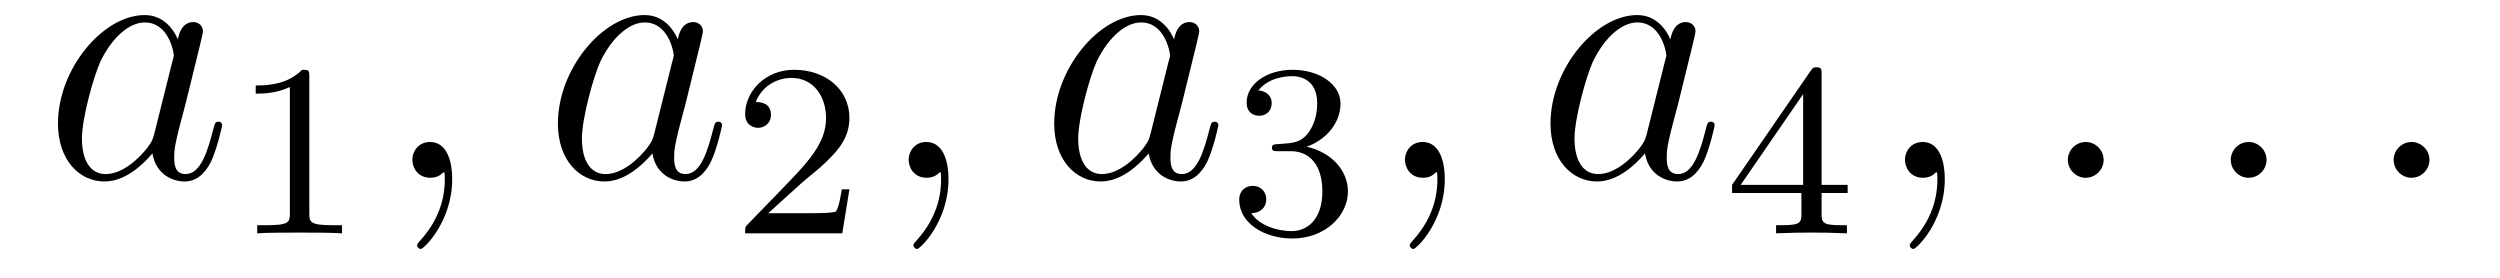
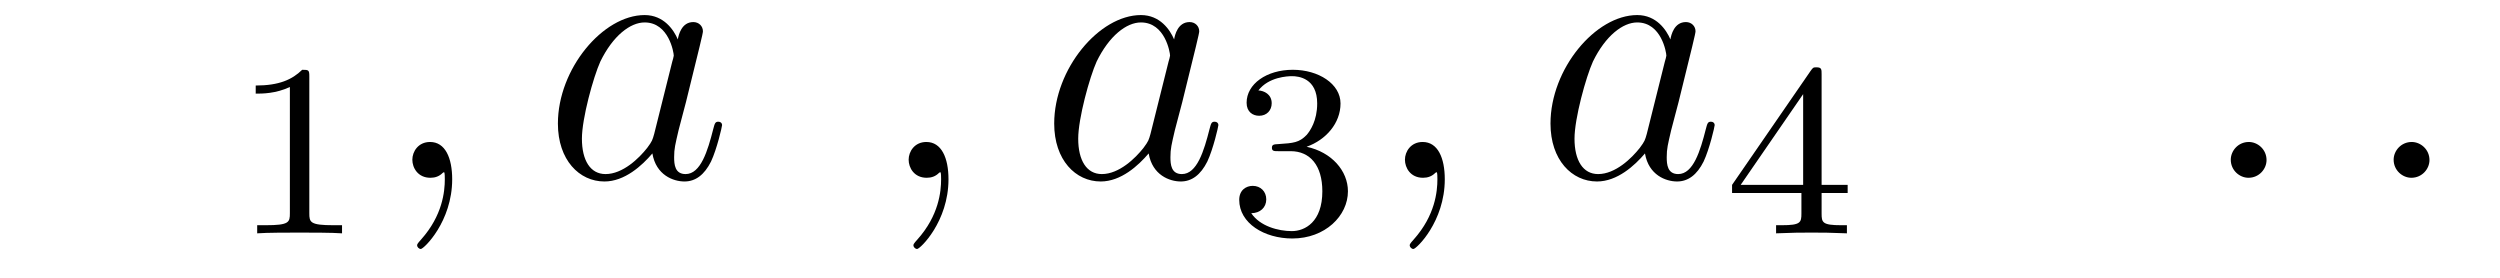
<svg xmlns="http://www.w3.org/2000/svg" version="1.1" width="81pt" height="9pt" viewBox="0 -9 81 9">
  <g id="page1">
    <g transform="matrix(1 0 0 -1 -127 651)">
-       <path d="M131.998 655.662C131.938 655.459 131.938 655.435 131.771 655.208C131.508 654.873 130.982 654.36 130.42 654.36C129.93 654.36 129.655 654.802 129.655 655.507C129.655 656.165 130.026 657.503 130.253 658.006C130.659 658.842 131.221 659.273 131.688 659.273C132.476 659.273 132.632 658.293 132.632 658.197C132.632 658.185 132.596 658.029 132.584 658.006L131.998 655.662ZM132.763 658.723C132.632 659.033 132.309 659.512 131.688 659.512C130.337 659.512 128.878 657.767 128.878 655.997C128.878 654.814 129.572 654.12 130.384 654.12C131.042 654.12 131.604 654.634 131.938 655.029C132.058 654.324 132.62 654.12 132.978 654.12C133.337 654.12 133.624 654.336 133.839 654.766C134.03 655.173 134.198 655.902 134.198 655.949C134.198 656.009 134.15 656.057 134.078 656.057C133.971 656.057 133.959 655.997 133.911 655.818C133.732 655.113 133.504 654.36 133.014 654.36C132.668 654.36 132.644 654.67 132.644 654.909C132.644 655.184 132.68 655.316 132.787 655.782C132.871 656.081 132.931 656.344 133.026 656.691C133.468 658.484 133.576 658.914 133.576 658.986C133.576 659.153 133.445 659.285 133.265 659.285C132.883 659.285 132.787 658.866 132.763 658.723Z" />
      <path d="M137.022 657.516C137.022 657.731 137.006 657.739 136.791 657.739C136.464 657.42 136.042 657.229 135.285 657.229V656.966C135.5 656.966 135.93 656.966 136.392 657.181V653.093C136.392 652.798 136.369 652.703 135.612 652.703H135.333V652.44C135.659 652.464 136.345 652.464 136.703 652.464C137.062 652.464 137.755 652.464 138.082 652.44V652.703H137.803C137.046 652.703 137.022 652.798 137.022 653.093V657.516Z" />
      <path d="M141.651 654.192C141.651 654.886 141.424 655.4 140.934 655.4C140.551 655.4 140.36 655.089 140.36 654.826C140.36 654.563 140.539 654.24 140.946 654.24C141.101 654.24 141.233 654.288 141.34 654.395C141.364 654.419 141.376 654.419 141.388 654.419C141.412 654.419 141.412 654.252 141.412 654.192C141.412 653.798 141.34 653.021 140.647 652.244C140.515 652.1 140.515 652.076 140.515 652.053C140.515 651.993 140.575 651.933 140.635 651.933C140.731 651.933 141.651 652.818 141.651 654.192Z" />
      <path d="M148.196 655.662C148.137 655.459 148.137 655.435 147.969 655.208C147.706 654.873 147.18 654.36 146.619 654.36C146.128 654.36 145.854 654.802 145.854 655.507C145.854 656.165 146.224 657.503 146.451 658.006C146.858 658.842 147.42 659.273 147.886 659.273C148.674 659.273 148.83 658.293 148.83 658.197C148.83 658.185 148.794 658.029 148.782 658.006L148.196 655.662ZM148.961 658.723C148.83 659.033 148.507 659.512 147.886 659.512C146.535 659.512 145.076 657.767 145.076 655.997C145.076 654.814 145.77 654.12 146.583 654.12C147.24 654.12 147.802 654.634 148.137 655.029C148.256 654.324 148.818 654.12 149.177 654.12C149.535 654.12 149.822 654.336 150.037 654.766C150.229 655.173 150.396 655.902 150.396 655.949C150.396 656.009 150.348 656.057 150.276 656.057C150.169 656.057 150.157 655.997 150.109 655.818C149.93 655.113 149.703 654.36 149.213 654.36C148.866 654.36 148.842 654.67 148.842 654.909C148.842 655.184 148.878 655.316 148.986 655.782C149.069 656.081 149.129 656.344 149.225 656.691C149.667 658.484 149.775 658.914 149.775 658.986C149.775 659.153 149.643 659.285 149.464 659.285C149.081 659.285 148.986 658.866 148.961 658.723Z" />
-       <path d="M152.967 654.066C153.095 654.185 153.429 654.448 153.557 654.56C154.051 655.014 154.521 655.452 154.521 656.177C154.521 657.125 153.724 657.739 152.728 657.739C151.772 657.739 151.142 657.014 151.142 656.305C151.142 655.914 151.453 655.858 151.565 655.858C151.732 655.858 151.979 655.978 151.979 656.281C151.979 656.695 151.581 656.695 151.485 656.695C151.716 657.277 152.25 657.476 152.64 657.476C153.382 657.476 153.764 656.847 153.764 656.177C153.764 655.348 153.182 654.743 152.242 653.779L151.238 652.743C151.142 652.655 151.142 652.639 151.142 652.44H154.29L154.521 653.866H154.274C154.25 653.707 154.186 653.308 154.091 653.157C154.043 653.093 153.437 653.093 153.31 653.093H151.891L152.967 654.066Z" />
      <path d="M157.731 654.192C157.731 654.886 157.504 655.4 157.014 655.4C156.631 655.4 156.44 655.089 156.44 654.826C156.44 654.563 156.619 654.24 157.026 654.24C157.181 654.24 157.313 654.288 157.42 654.395C157.444 654.419 157.456 654.419 157.468 654.419C157.492 654.419 157.492 654.252 157.492 654.192C157.492 653.798 157.42 653.021 156.727 652.244C156.595 652.1 156.595 652.076 156.595 652.053C156.595 651.993 156.655 651.933 156.715 651.933C156.811 651.933 157.731 652.818 157.731 654.192Z" />
      <path d="M164.276 655.662C164.217 655.459 164.217 655.435 164.049 655.208C163.786 654.873 163.26 654.36 162.699 654.36C162.208 654.36 161.934 654.802 161.934 655.507C161.934 656.165 162.304 657.503 162.531 658.006C162.938 658.842 163.5 659.273 163.966 659.273C164.754 659.273 164.91 658.293 164.91 658.197C164.91 658.185 164.874 658.029 164.862 658.006L164.276 655.662ZM165.041 658.723C164.91 659.033 164.587 659.512 163.966 659.512C162.615 659.512 161.156 657.767 161.156 655.997C161.156 654.814 161.85 654.12 162.663 654.12C163.32 654.12 163.882 654.634 164.217 655.029C164.336 654.324 164.898 654.12 165.257 654.12C165.615 654.12 165.902 654.336 166.117 654.766C166.309 655.173 166.476 655.902 166.476 655.949C166.476 656.009 166.428 656.057 166.356 656.057C166.249 656.057 166.237 655.997 166.189 655.818C166.01 655.113 165.783 654.36 165.293 654.36C164.946 654.36 164.922 654.67 164.922 654.909C164.922 655.184 164.958 655.316 165.066 655.782C165.149 656.081 165.209 656.344 165.305 656.691C165.747 658.484 165.855 658.914 165.855 658.986C165.855 659.153 165.723 659.285 165.544 659.285C165.161 659.285 165.066 658.866 165.041 658.723Z" />
      <path d="M168.816 655.102C169.446 655.102 169.844 654.639 169.844 653.802C169.844 652.807 169.278 652.512 168.856 652.512C168.417 652.512 167.82 652.671 167.541 653.093C167.828 653.093 168.027 653.277 168.027 653.54C168.027 653.795 167.844 653.978 167.589 653.978C167.374 653.978 167.151 653.842 167.151 653.524C167.151 652.767 167.963 652.273 168.872 652.273C169.932 652.273 170.673 653.006 170.673 653.802C170.673 654.464 170.147 655.07 169.334 655.245C169.963 655.468 170.433 656.01 170.433 656.647C170.433 657.285 169.717 657.739 168.888 657.739C168.035 657.739 167.39 657.277 167.39 656.671C167.39 656.376 167.589 656.249 167.796 656.249C168.043 656.249 168.203 656.424 168.203 656.655C168.203 656.95 167.948 657.062 167.772 657.07C168.107 657.508 168.72 657.532 168.864 657.532C169.071 657.532 169.677 657.468 169.677 656.647C169.677 656.089 169.446 655.755 169.334 655.627C169.095 655.38 168.912 655.364 168.426 655.332C168.274 655.325 168.21 655.317 168.21 655.213C168.21 655.102 168.282 655.102 168.417 655.102H168.816Z" />
      <path d="M173.811 654.192C173.811 654.886 173.584 655.4 173.094 655.4C172.711 655.4 172.52 655.089 172.52 654.826C172.52 654.563 172.699 654.24 173.106 654.24C173.261 654.24 173.393 654.288 173.5 654.395C173.524 654.419 173.536 654.419 173.548 654.419C173.572 654.419 173.572 654.252 173.572 654.192C173.572 653.798 173.5 653.021 172.807 652.244C172.675 652.1 172.675 652.076 172.675 652.053C172.675 651.993 172.735 651.933 172.795 651.933C172.891 651.933 173.811 652.818 173.811 654.192Z" />
      <path d="M180.356 655.662C180.297 655.459 180.297 655.435 180.129 655.208C179.866 654.873 179.34 654.36 178.779 654.36C178.288 654.36 178.014 654.802 178.014 655.507C178.014 656.165 178.384 657.503 178.611 658.006C179.018 658.842 179.58 659.273 180.046 659.273C180.834 659.273 180.99 658.293 180.99 658.197C180.99 658.185 180.954 658.029 180.942 658.006L180.356 655.662ZM181.121 658.723C180.99 659.033 180.667 659.512 180.046 659.512C178.695 659.512 177.236 657.767 177.236 655.997C177.236 654.814 177.93 654.12 178.743 654.12C179.4 654.12 179.962 654.634 180.297 655.029C180.416 654.324 180.978 654.12 181.337 654.12C181.695 654.12 181.982 654.336 182.197 654.766C182.389 655.173 182.556 655.902 182.556 655.949C182.556 656.009 182.508 656.057 182.436 656.057C182.329 656.057 182.317 655.997 182.269 655.818C182.09 655.113 181.863 654.36 181.373 654.36C181.026 654.36 181.002 654.67 181.002 654.909C181.002 655.184 181.038 655.316 181.146 655.782C181.229 656.081 181.289 656.344 181.385 656.691C181.827 658.484 181.935 658.914 181.935 658.986C181.935 659.153 181.803 659.285 181.624 659.285C181.241 659.285 181.146 658.866 181.121 658.723Z" />
      <path d="M186.02 657.596C186.02 657.755 186.02 657.819 185.852 657.819C185.749 657.819 185.741 657.811 185.661 657.699L183.119 654.01V653.747H185.366V653.085C185.366 652.791 185.342 652.703 184.729 652.703H184.545V652.44C185.223 652.464 185.239 652.464 185.693 652.464S186.163 652.464 186.84 652.44V652.703H186.657C186.043 652.703 186.02 652.791 186.02 653.085V653.747H186.864V654.01H186.02V657.596ZM185.422 656.95V654.01H183.398L185.422 656.95Z" />
-       <path d="M190.011 654.192C190.011 654.886 189.784 655.4 189.294 655.4C188.911 655.4 188.72 655.089 188.72 654.826C188.72 654.563 188.899 654.24 189.306 654.24C189.461 654.24 189.593 654.288 189.7 654.395C189.724 654.419 189.736 654.419 189.748 654.419C189.772 654.419 189.772 654.252 189.772 654.192C189.772 653.798 189.7 653.021 189.007 652.244C188.875 652.1 188.875 652.076 188.875 652.053C188.875 651.993 188.935 651.933 188.995 651.933C189.091 651.933 190.011 652.818 190.011 654.192Z" />
-       <path d="M195.158 654.814C195.158 655.16 194.87 655.4 194.584 655.4C194.237 655.4 193.998 655.113 193.998 654.826C193.998 654.479 194.285 654.24 194.572 654.24C194.918 654.24 195.158 654.527 195.158 654.814Z" />
      <path d="M200.436 654.814C200.436 655.16 200.149 655.4 199.862 655.4C199.516 655.4 199.277 655.113 199.277 654.826C199.277 654.479 199.564 654.24 199.85 654.24C200.197 654.24 200.436 654.527 200.436 654.814Z" />
      <path d="M205.715 654.814C205.715 655.16 205.427 655.4 205.14 655.4C204.794 655.4 204.554 655.113 204.554 654.826C204.554 654.479 204.841 654.24 205.128 654.24C205.475 654.24 205.715 654.527 205.715 654.814Z" />
    </g>
  </g>
</svg>